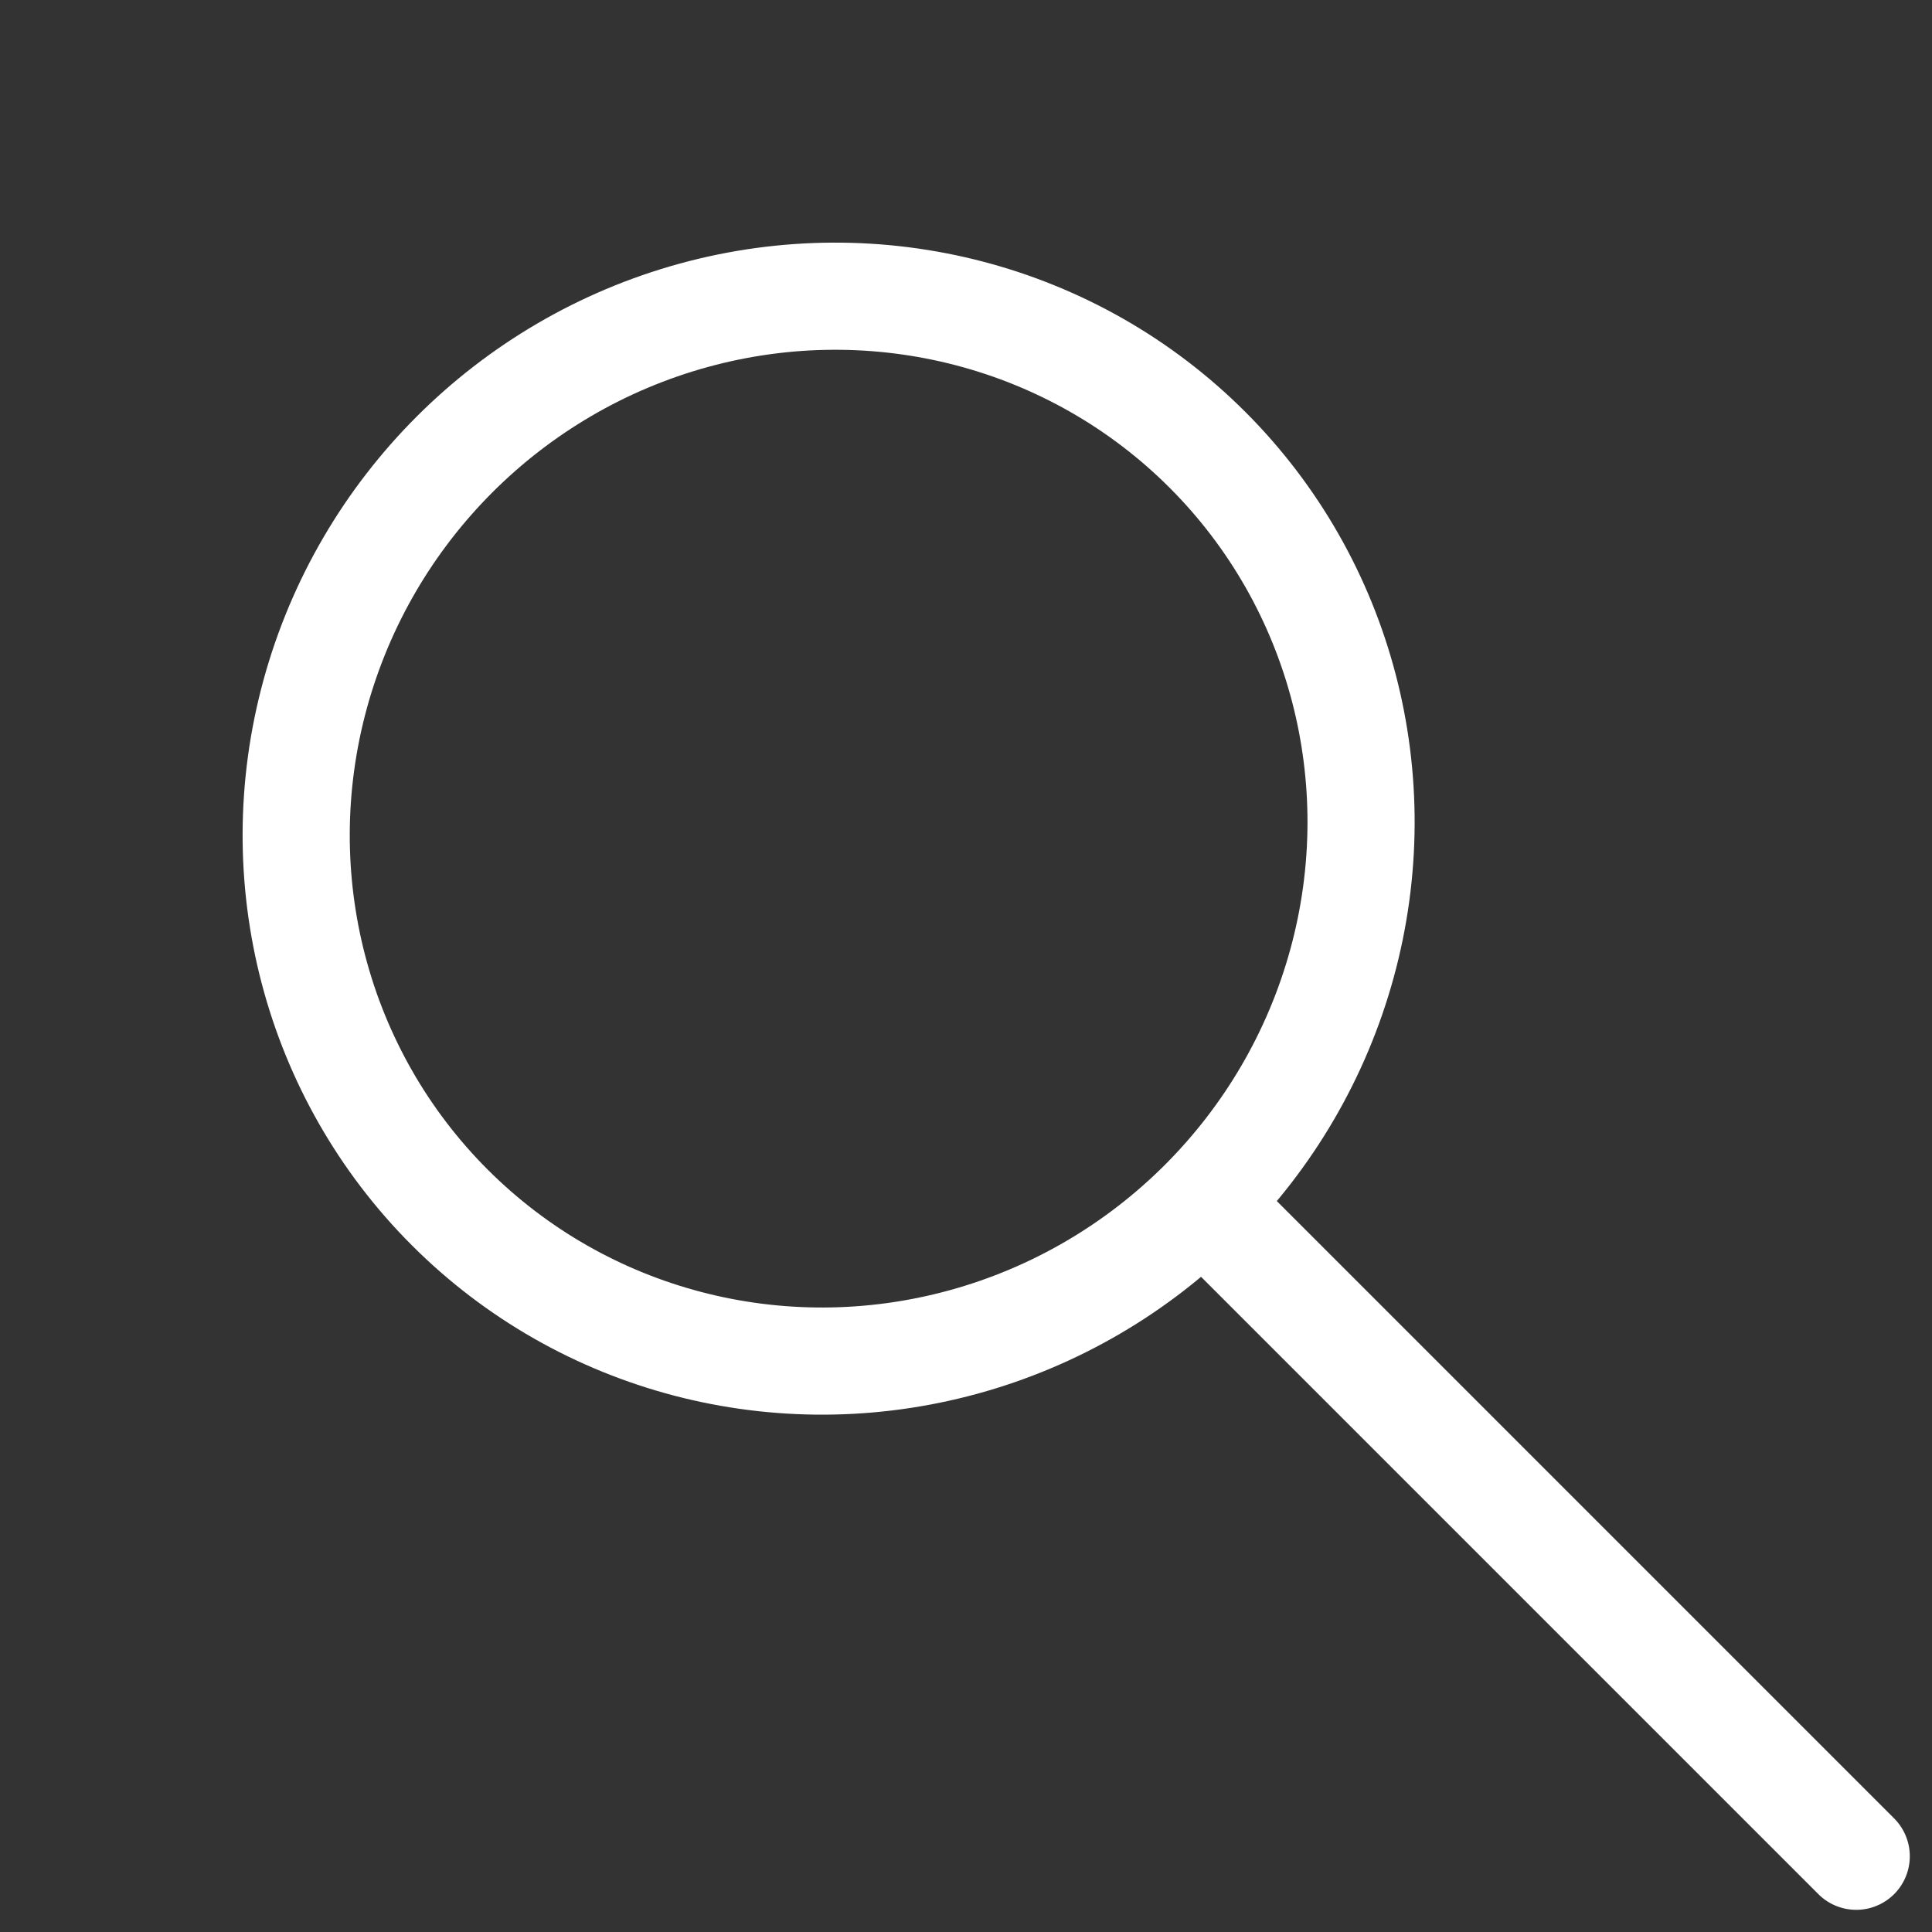
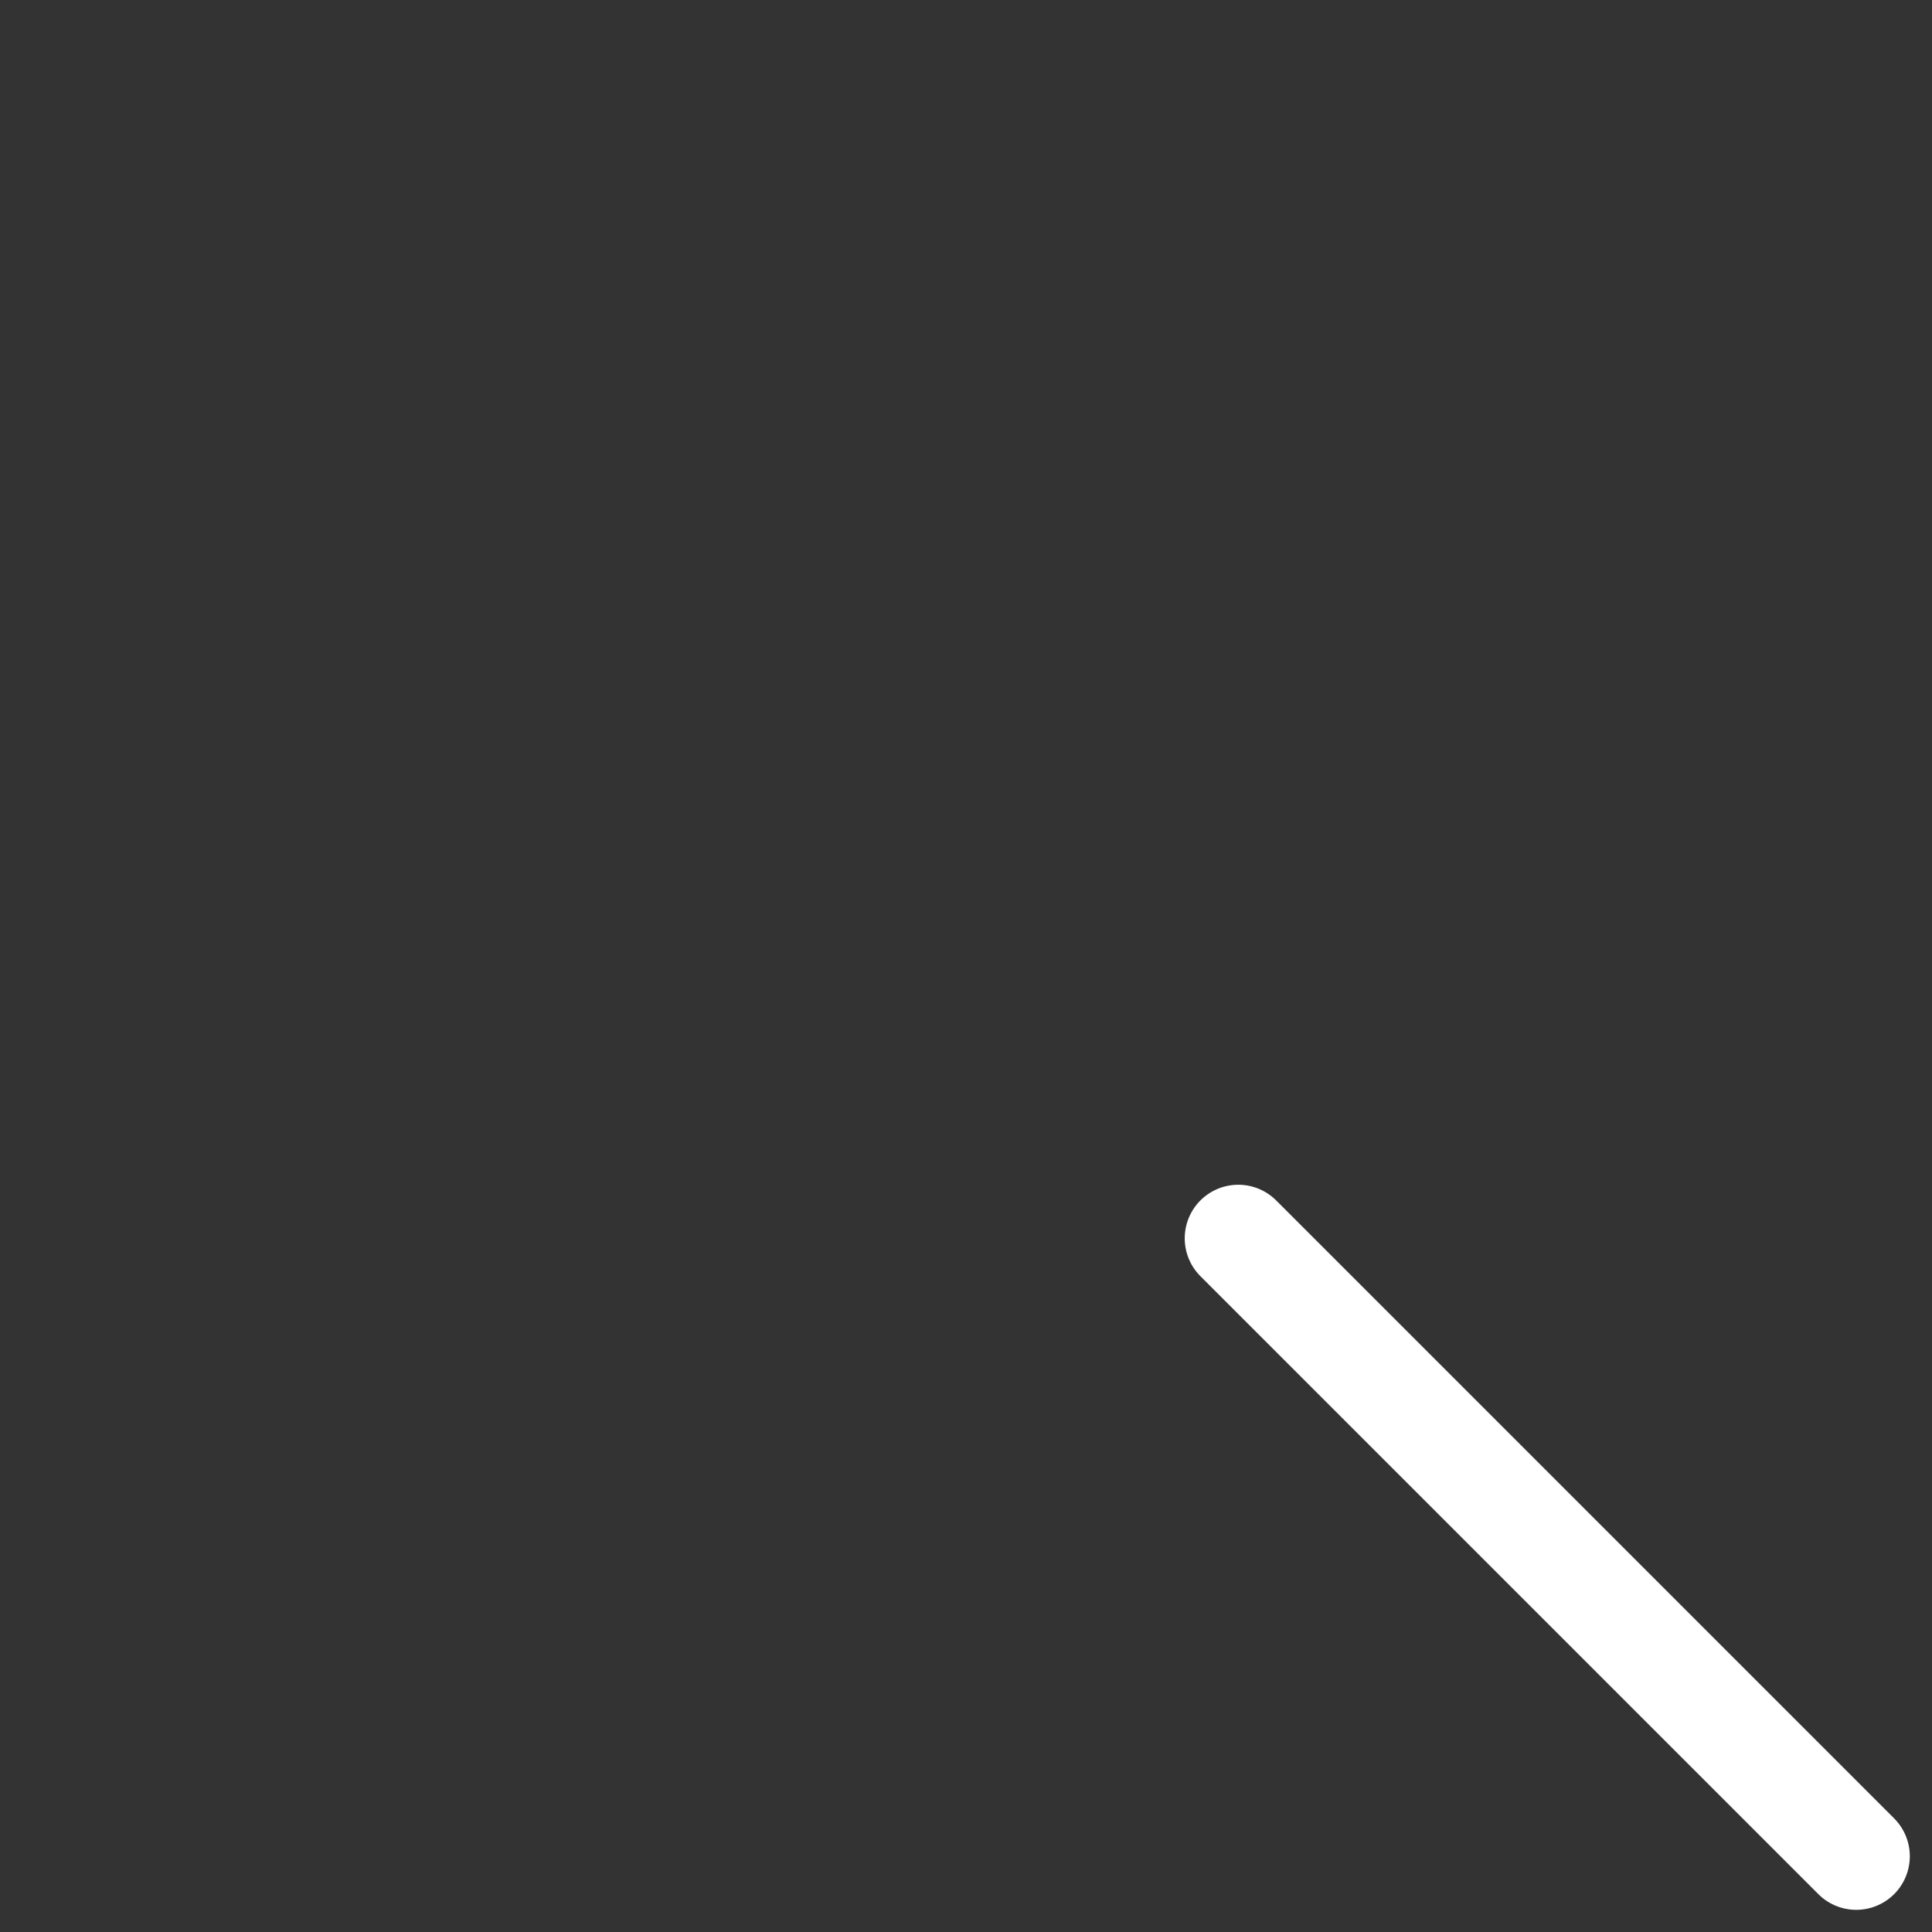
<svg xmlns="http://www.w3.org/2000/svg" width="18.031" height="18.031" viewBox="0 0 18.031 18.031">
  <rect x="0" y="0" width="18.031" height="18.031" fill="#333333" stroke="none" />
  <g id="グループ_508" data-name="グループ 508" transform="translate(21.213 13.435) rotate(135)">
    <g id="楕円形_42" data-name="楕円形 42" transform="translate(0 8.125)" fill="none" stroke="#fff" stroke-width="1">
-       <ellipse cx="5.5" cy="5.438" rx="5.5" ry="5.438" stroke="none" />
-       <ellipse cx="5.5" cy="5.438" rx="5" ry="4.938" fill="none" />
-     </g>
+       </g>
    <line id="線_56" data-name="線 56" y1="8.156" transform="translate(5.5 0)" fill="none" stroke="#fff" stroke-linecap="round" stroke-width="1" />
  </g>
</svg>